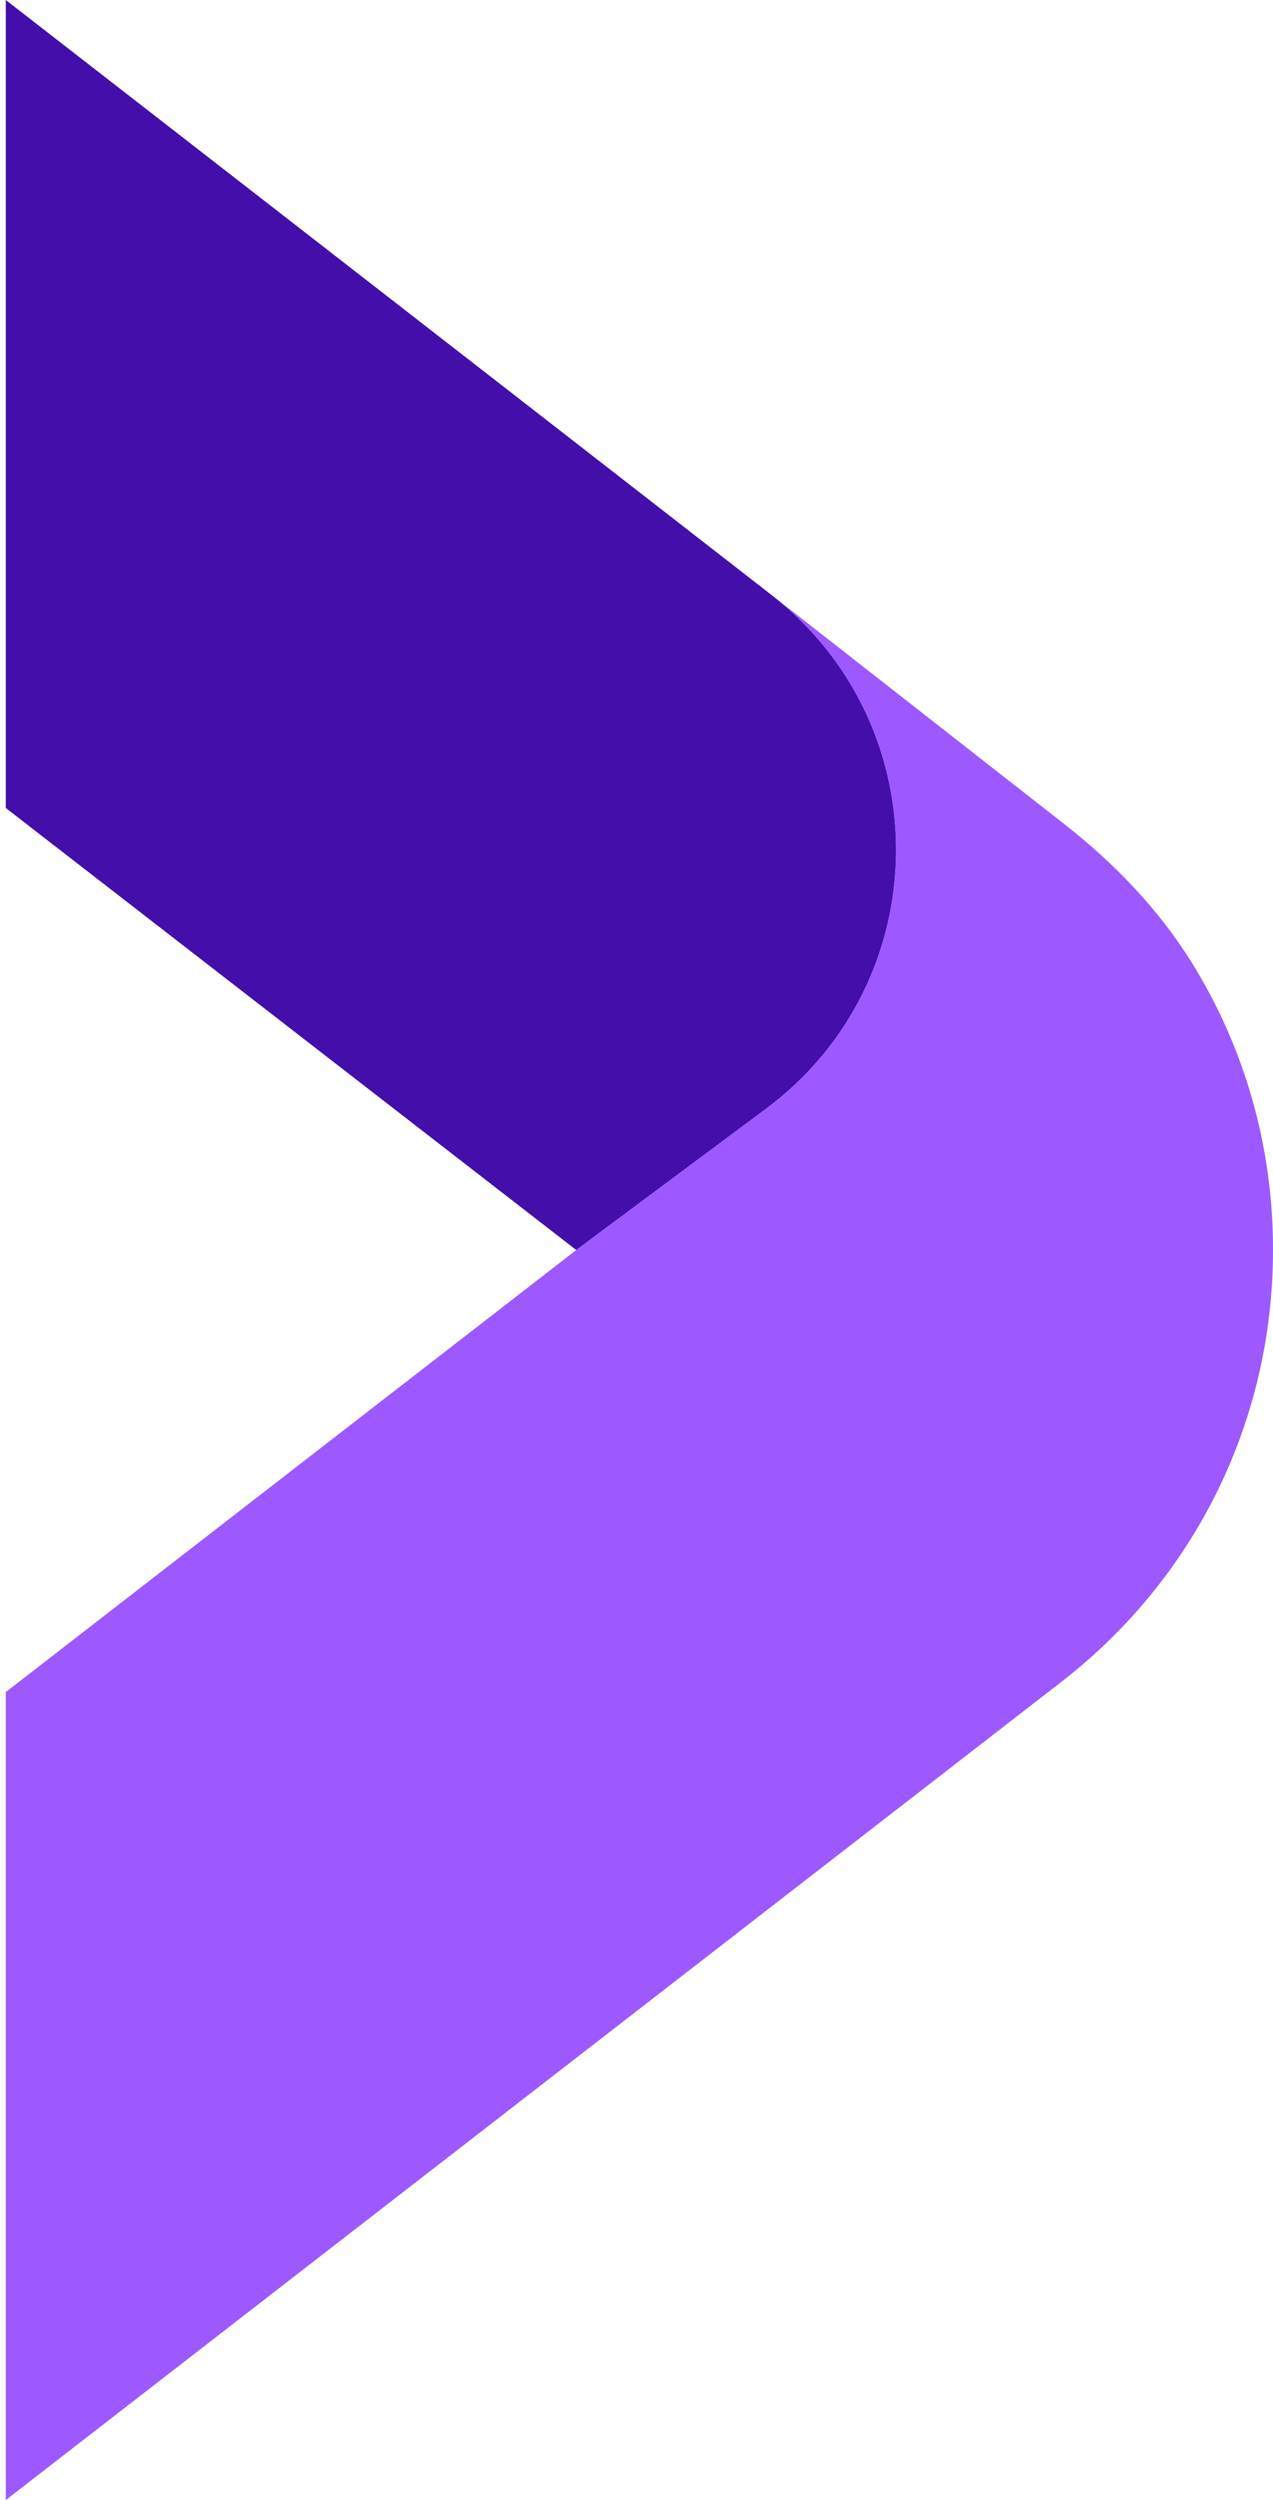
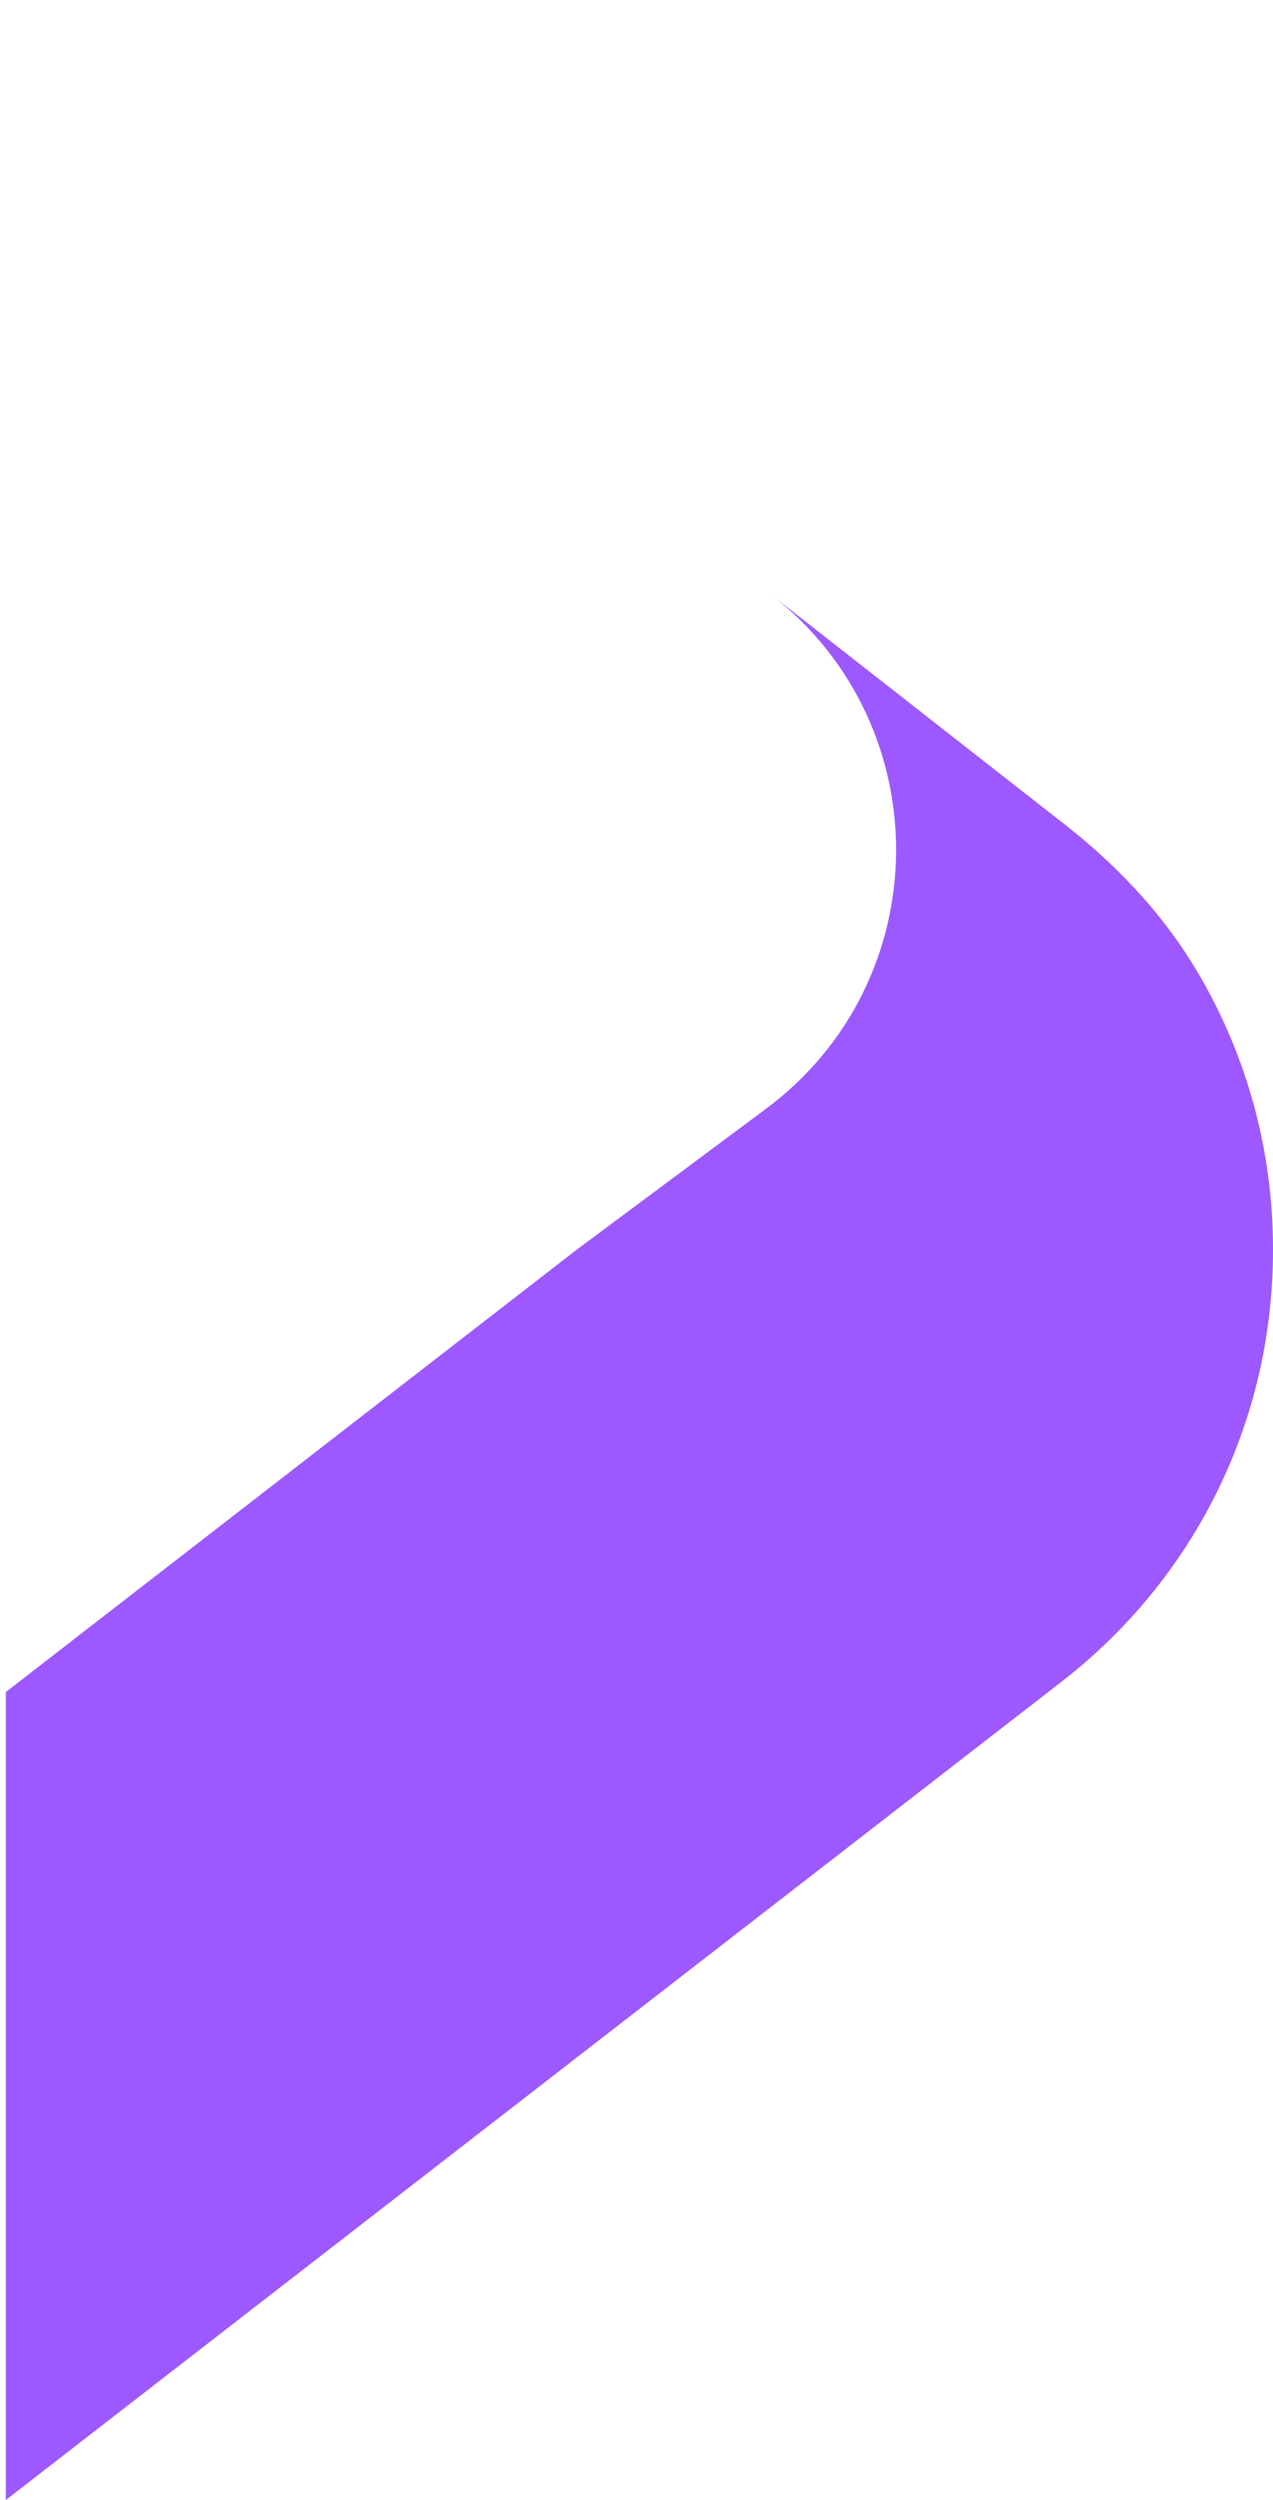
<svg xmlns="http://www.w3.org/2000/svg" width="110" height="216" viewBox="0 0 110 216" fill="none">
-   <path d="M66.168 95.814L49.795 108.001L0.5 69.809V0C0.5 0 38.69 29.648 66.662 51.401C81.219 62.74 80.983 84.809 66.168 95.814V95.814Z" fill="#430EAA" />
  <path d="M110 108C110 122.706 103.332 136.309 91.694 145.325L0.5 216V146.192L49.795 107.999L66.168 95.813C80.983 84.808 81.219 62.74 66.662 51.4L91.959 71.194C96.266 74.564 100.11 78.541 102.991 83.184C107.547 90.525 110.013 99.053 110 107.999V108Z" fill="#9D59FF" />
</svg>